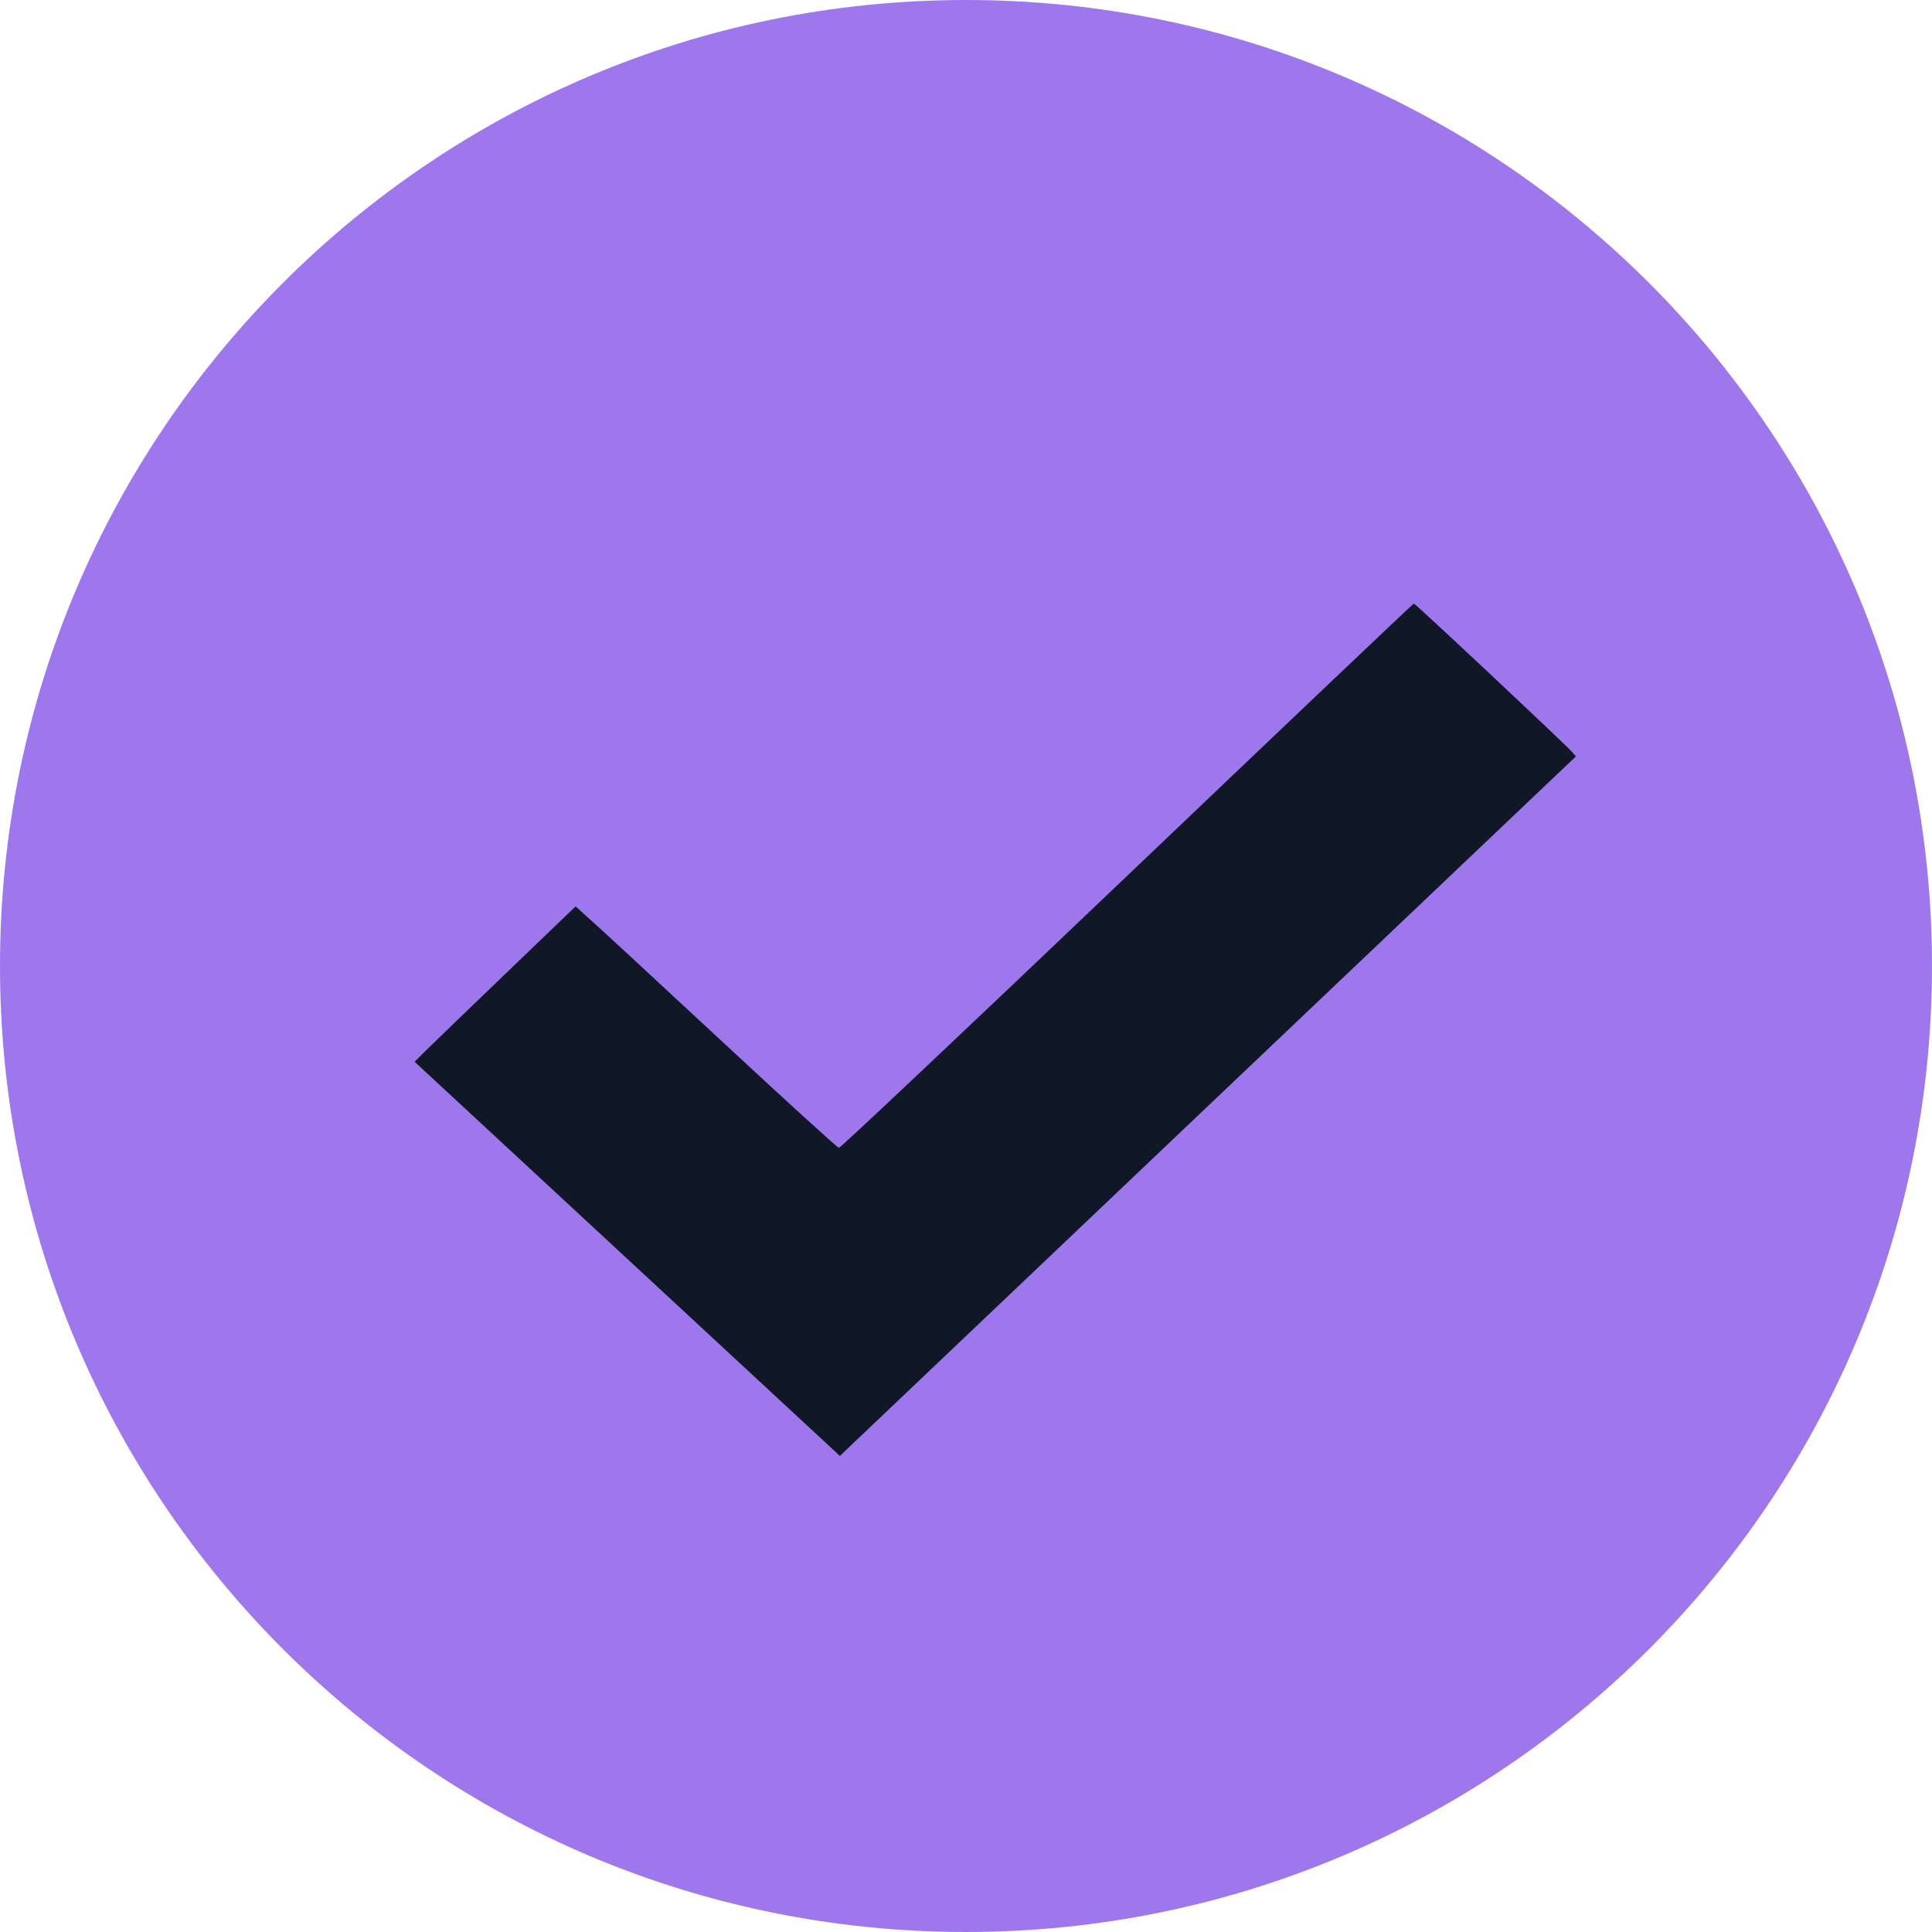
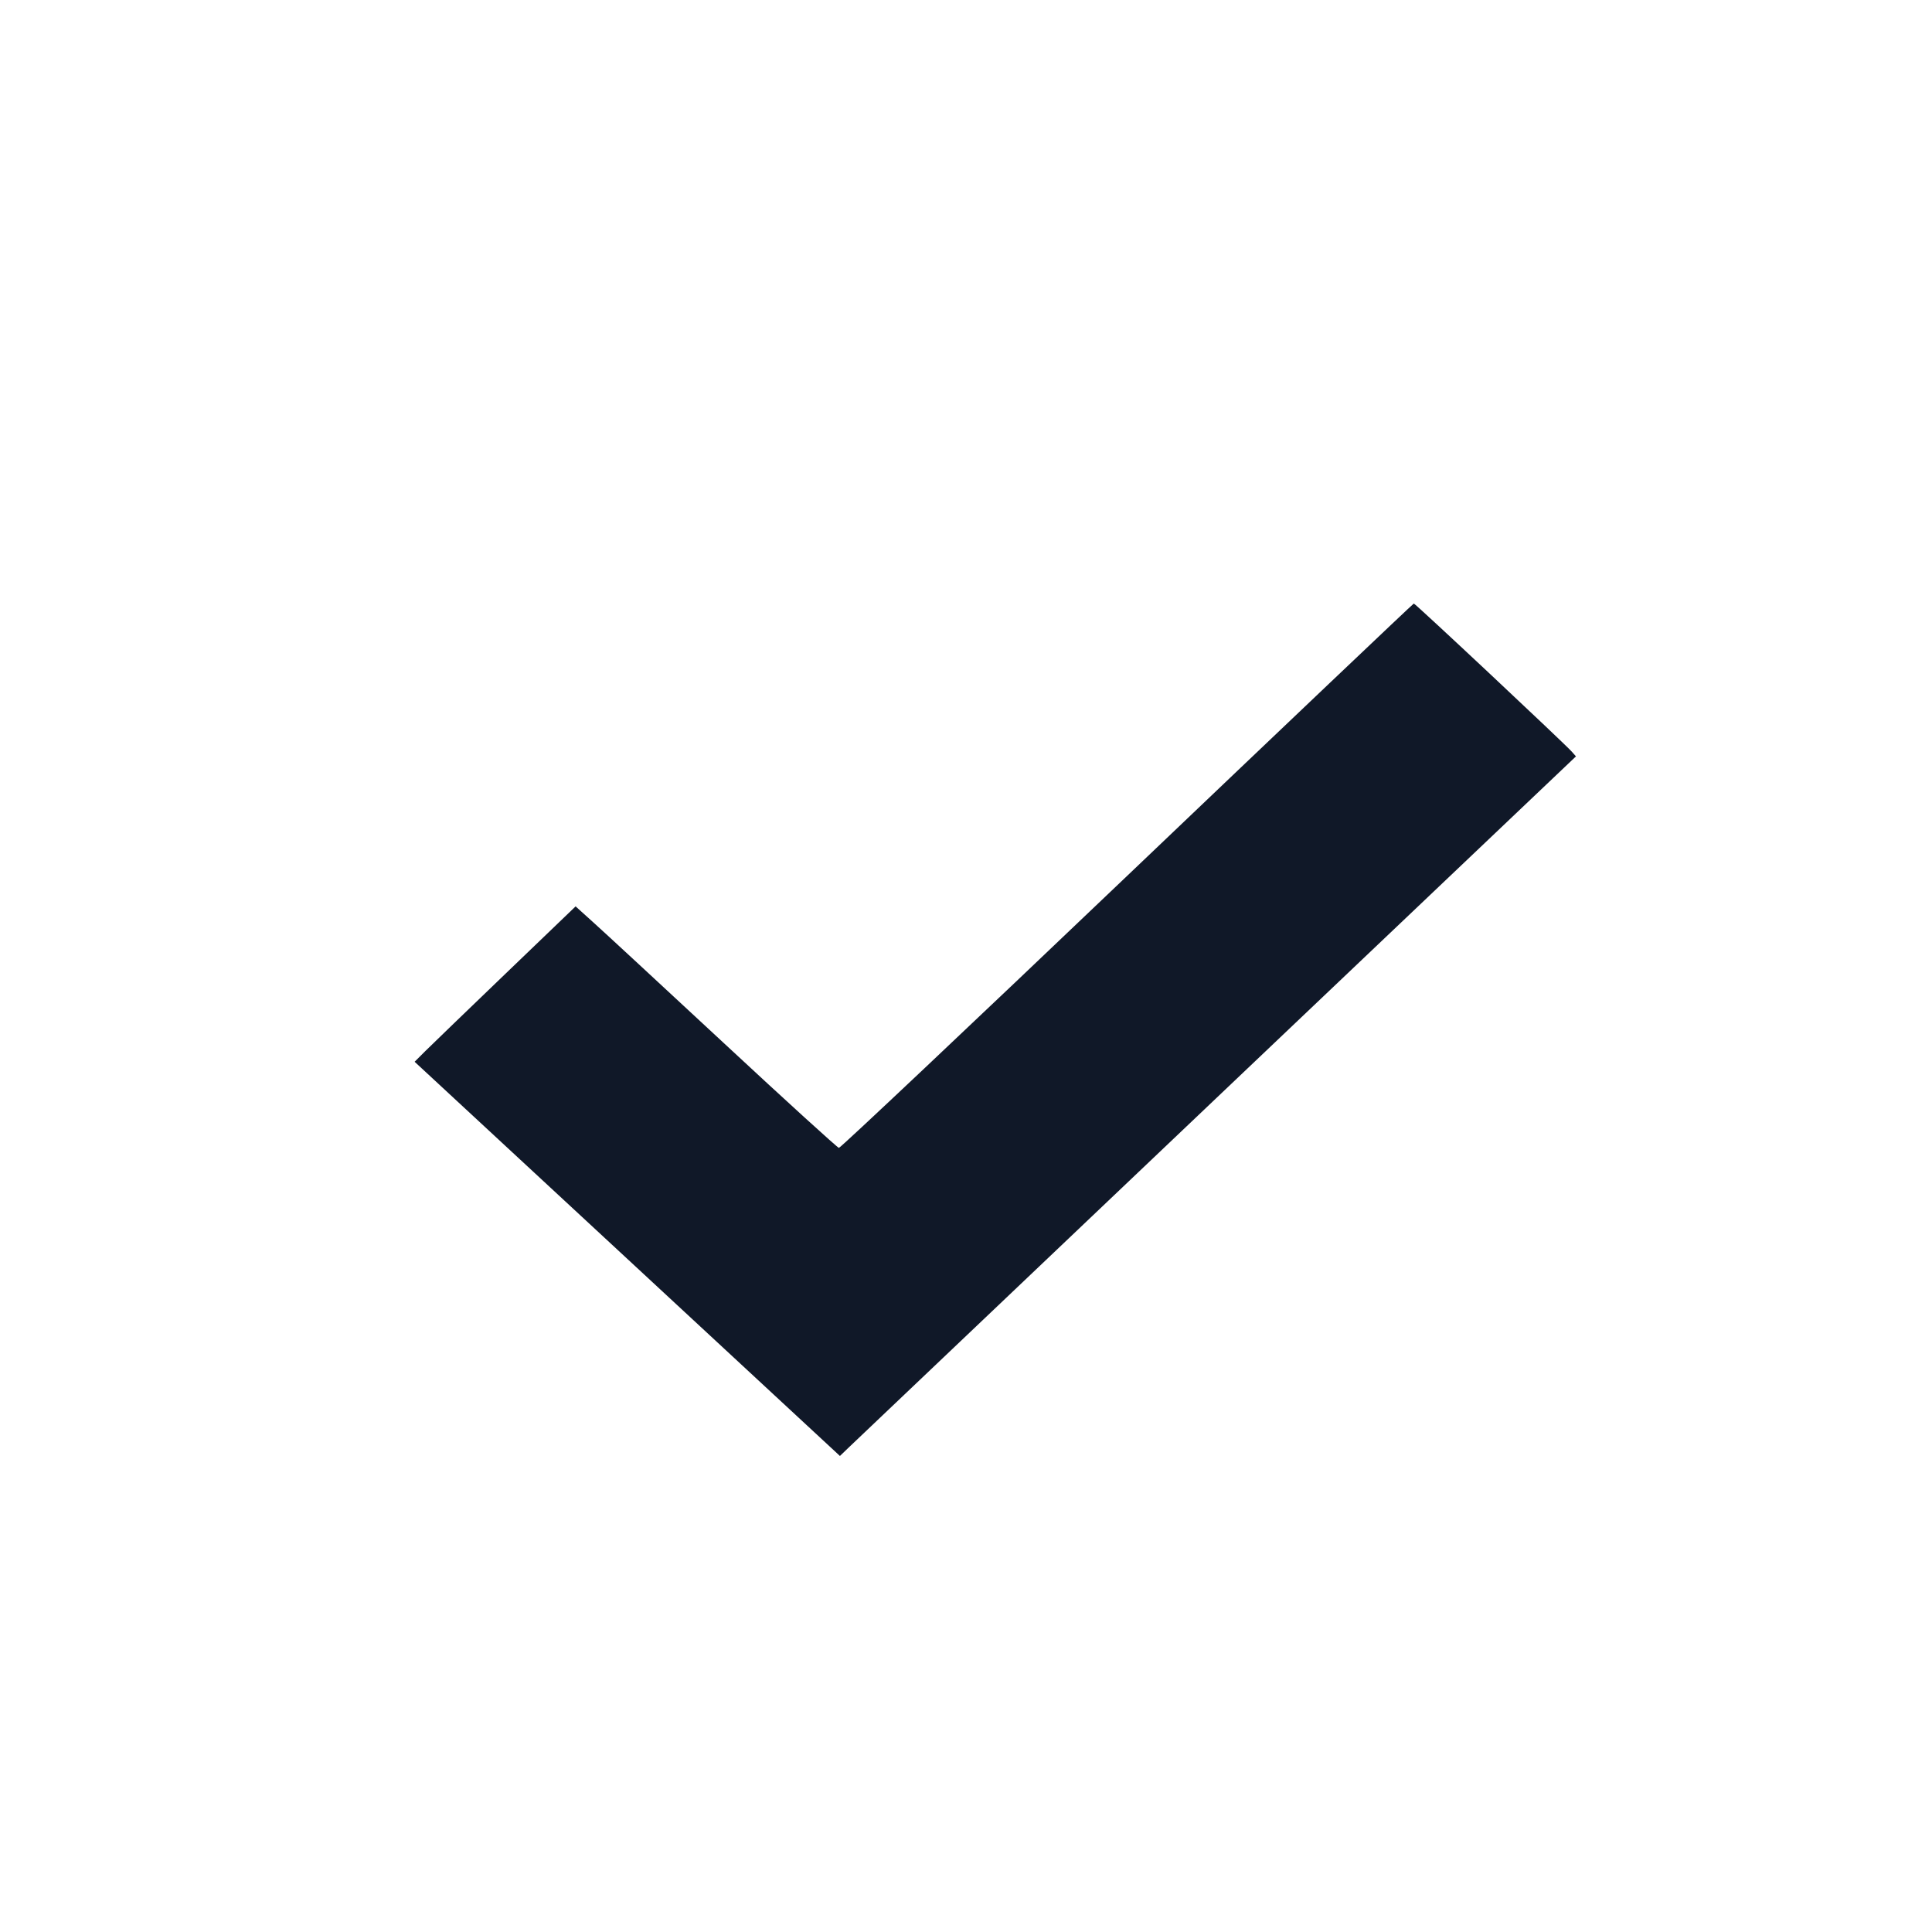
<svg xmlns="http://www.w3.org/2000/svg" width="28" height="28" viewBox="0 0 28 28" fill="none">
-   <path d="M0 14C0 6.268 6.268 0 14 0V0C21.732 0 28 6.268 28 14V14C28 21.732 21.732 28 14 28V28C6.268 28 0 21.732 0 14V14Z" fill="#9E77ED" />
  <path fill-rule="evenodd" clip-rule="evenodd" d="M16.334 12.695C14.059 14.865 12.179 16.638 12.158 16.636C12.137 16.633 11.385 15.949 10.488 15.115C9.591 14.282 8.741 13.495 8.599 13.368L8.342 13.136L7.331 14.107C6.775 14.641 6.25 15.148 6.164 15.233L6.009 15.388L9.091 18.244L12.173 21.101L12.289 20.989C12.353 20.927 14.753 18.646 17.623 15.919L22.84 10.962L22.779 10.893C22.672 10.773 20.509 8.744 20.49 8.747C20.48 8.748 18.61 10.525 16.334 12.695Z" fill="#101828" />
</svg>